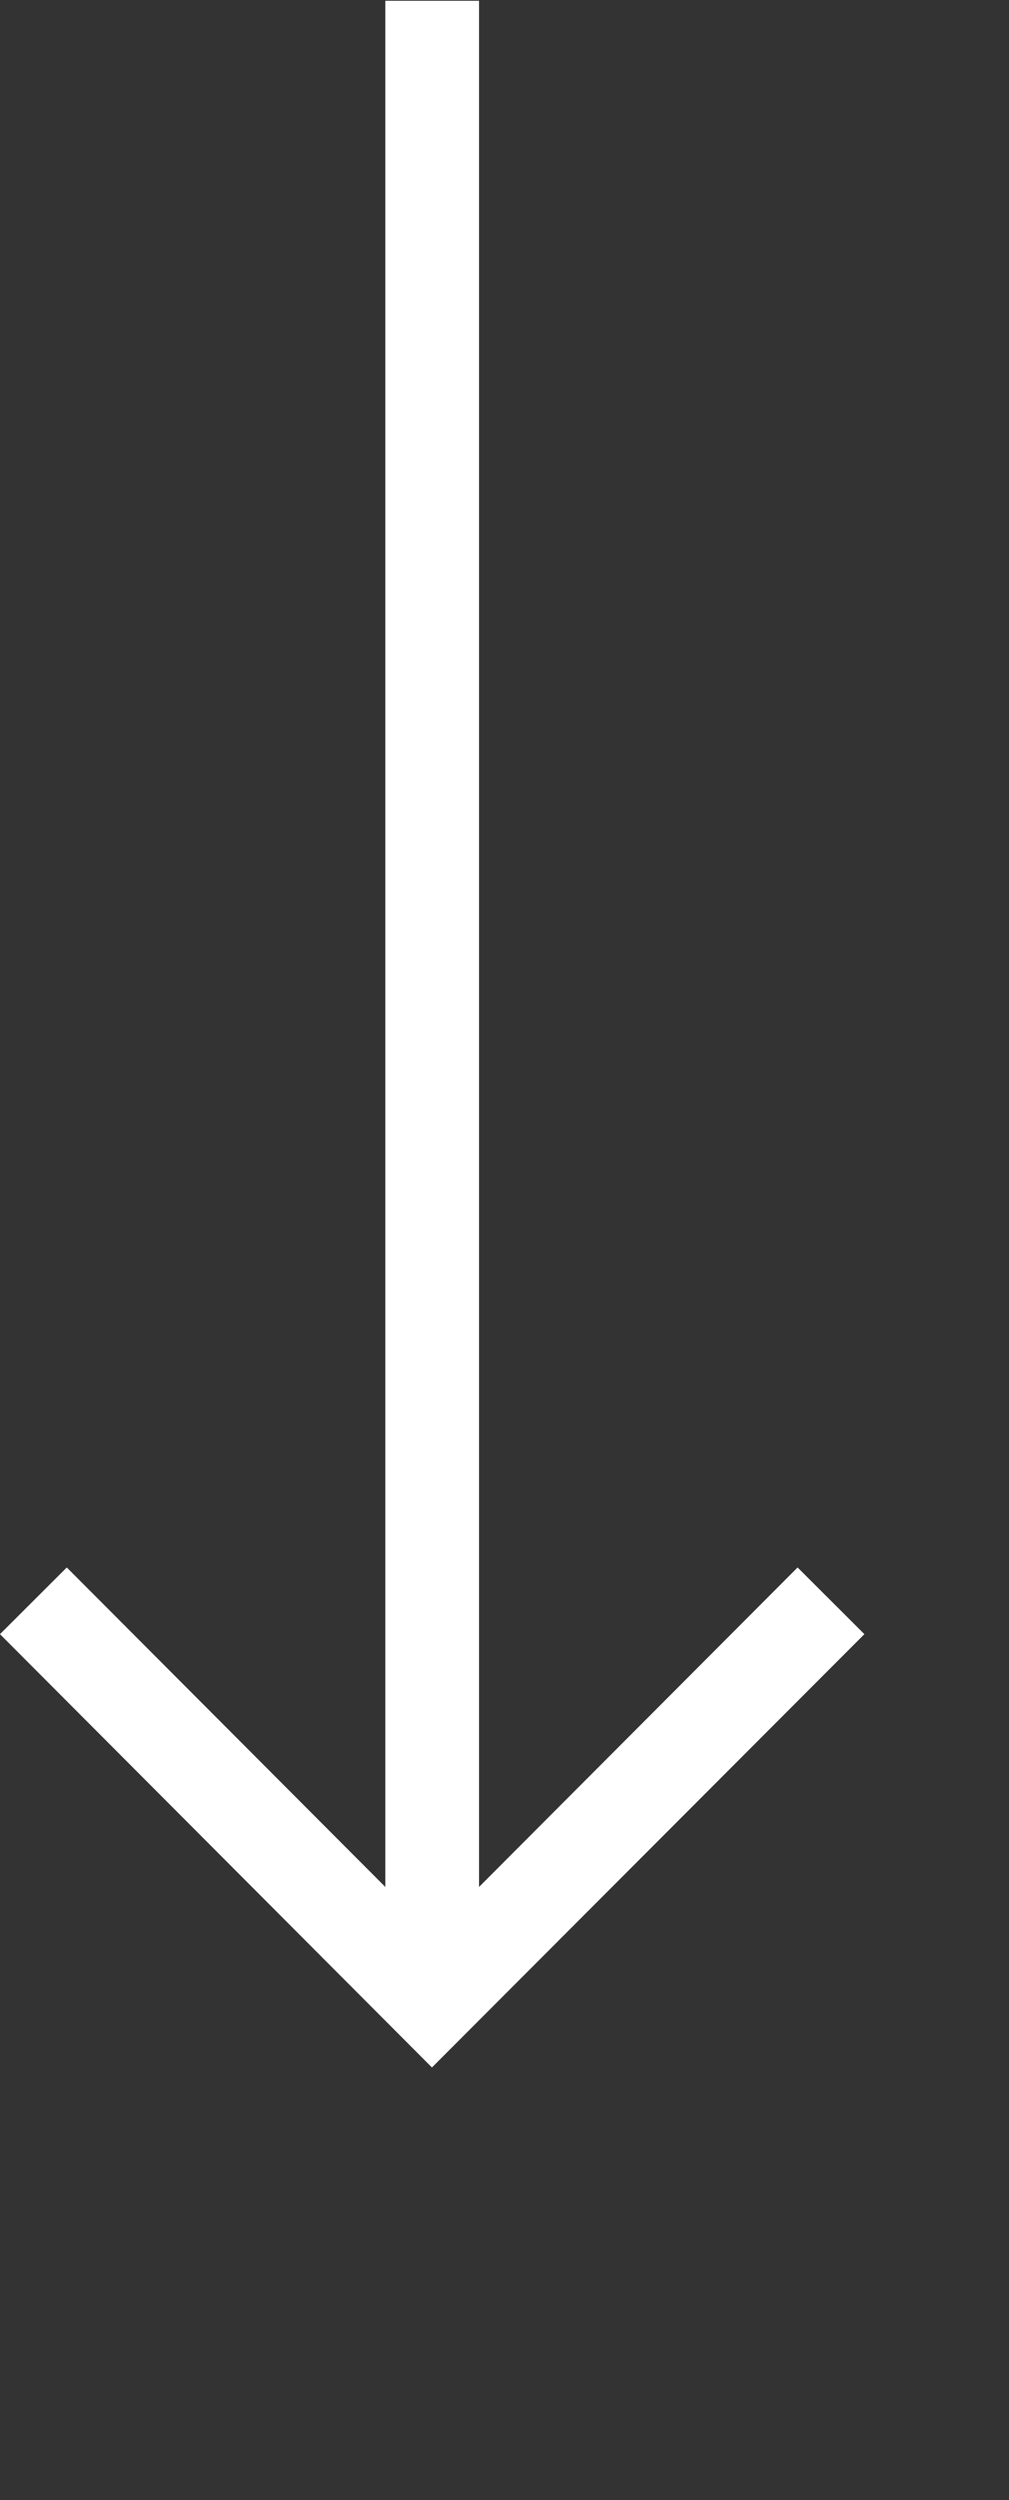
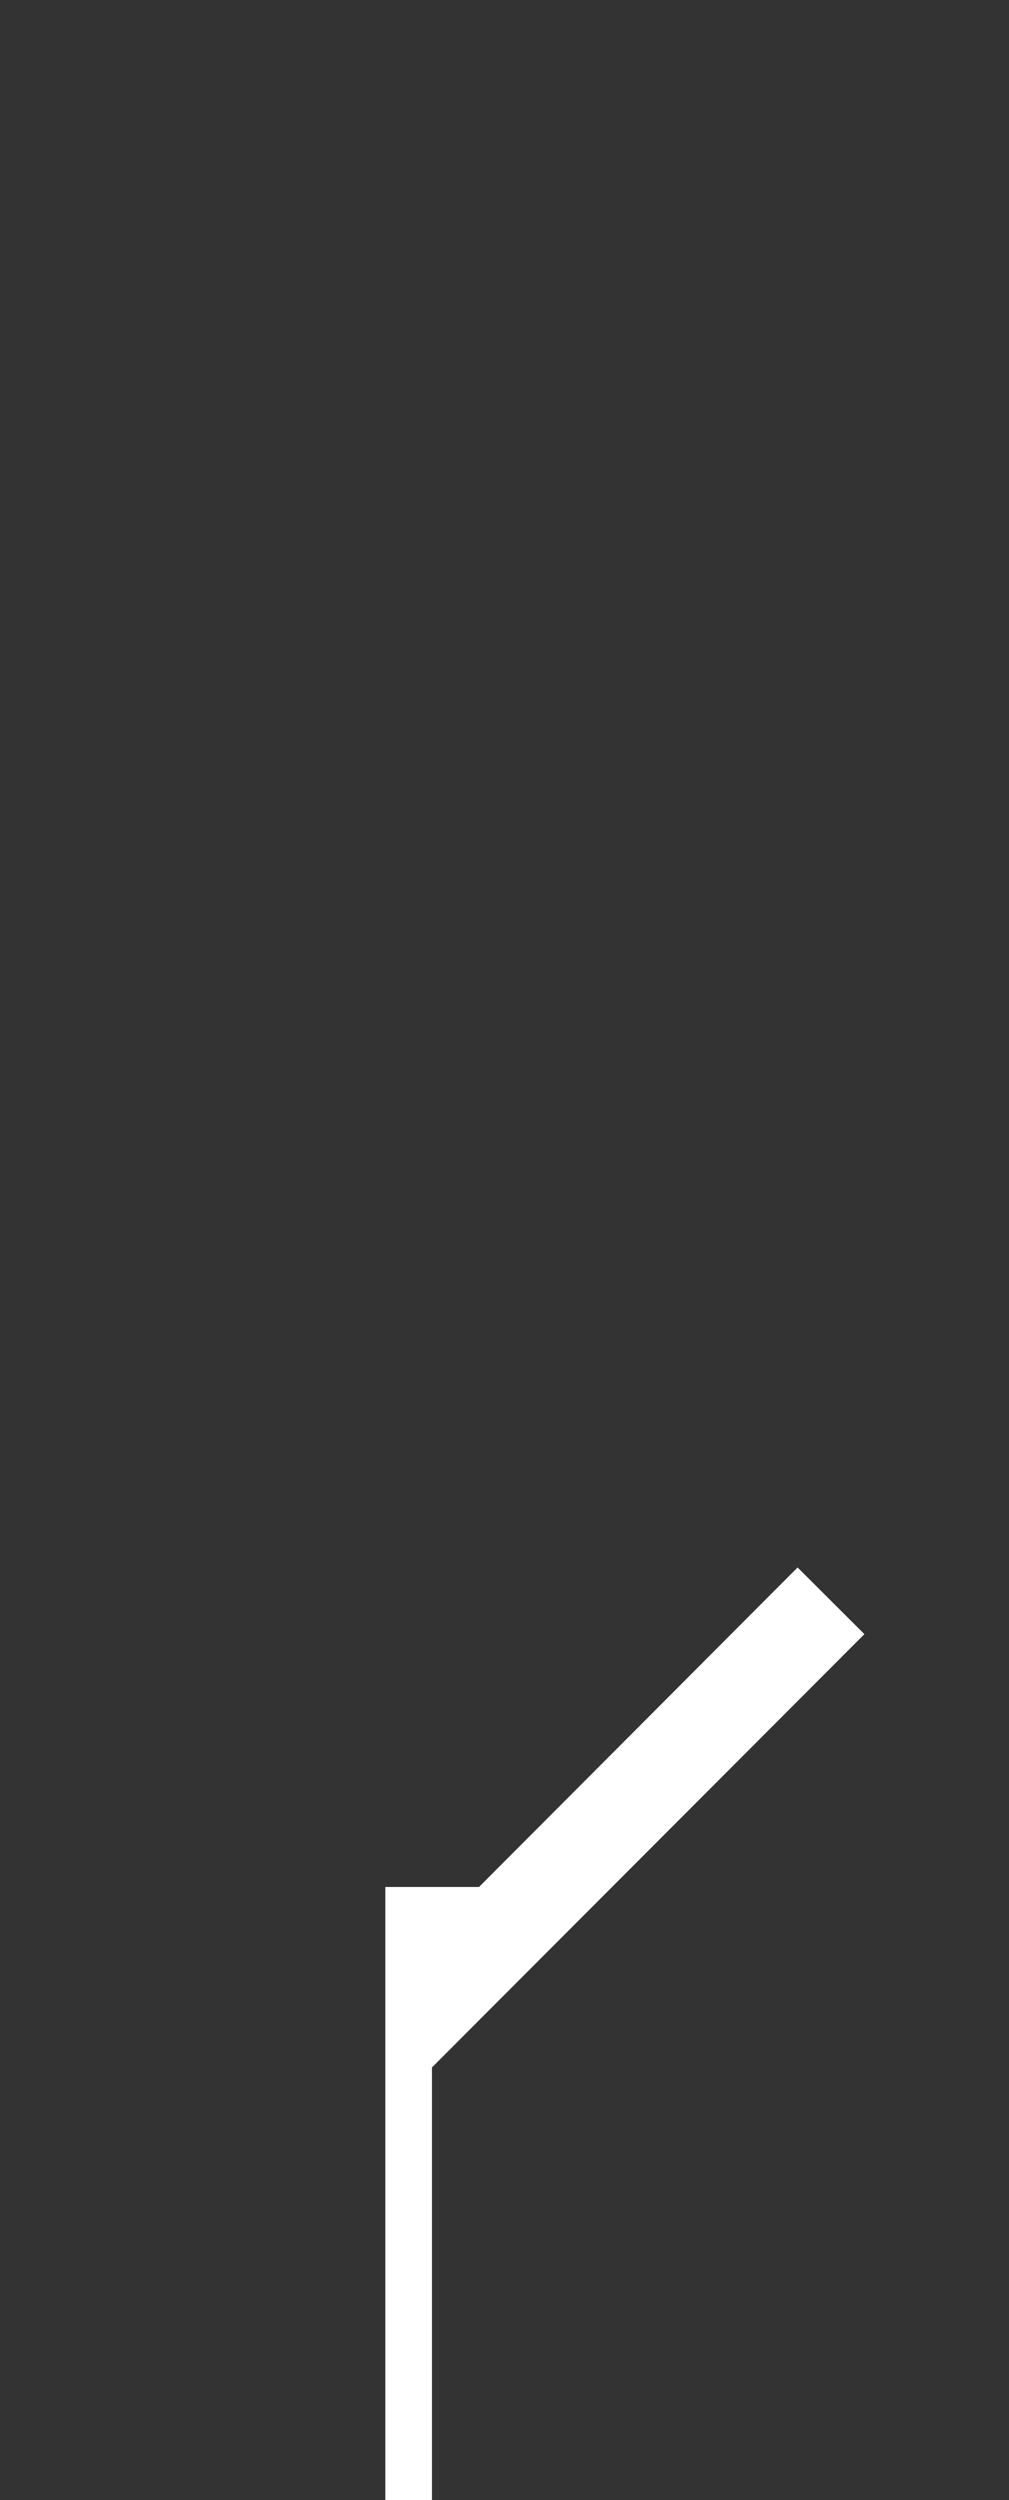
<svg xmlns="http://www.w3.org/2000/svg" width="21" height="52" viewBox="0 0 21 52">
  <rect x="0" y="0" width="21" height="52" fill="#333333" stroke="none" />
  <defs>
    <style>
      .cls-1 {
        fill: #fff;
        fill-rule: evenodd;
      }
    </style>
  </defs>
-   <path id="Kształt_2" data-name="Kształt 2" class="cls-1" d="M1436.99,802h0l9-9.012-1.39-1.387-6.63,6.645v-39.23h-1.95v39.23l-6.63-6.645-1.39,1.387,8.99,9.012h0Z" transform="translate(-1428 -759)" />
+   <path id="Kształt_2" data-name="Kształt 2" class="cls-1" d="M1436.99,802h0l9-9.012-1.39-1.387-6.63,6.645h-1.95v39.23l-6.63-6.645-1.39,1.387,8.99,9.012h0Z" transform="translate(-1428 -759)" />
</svg>